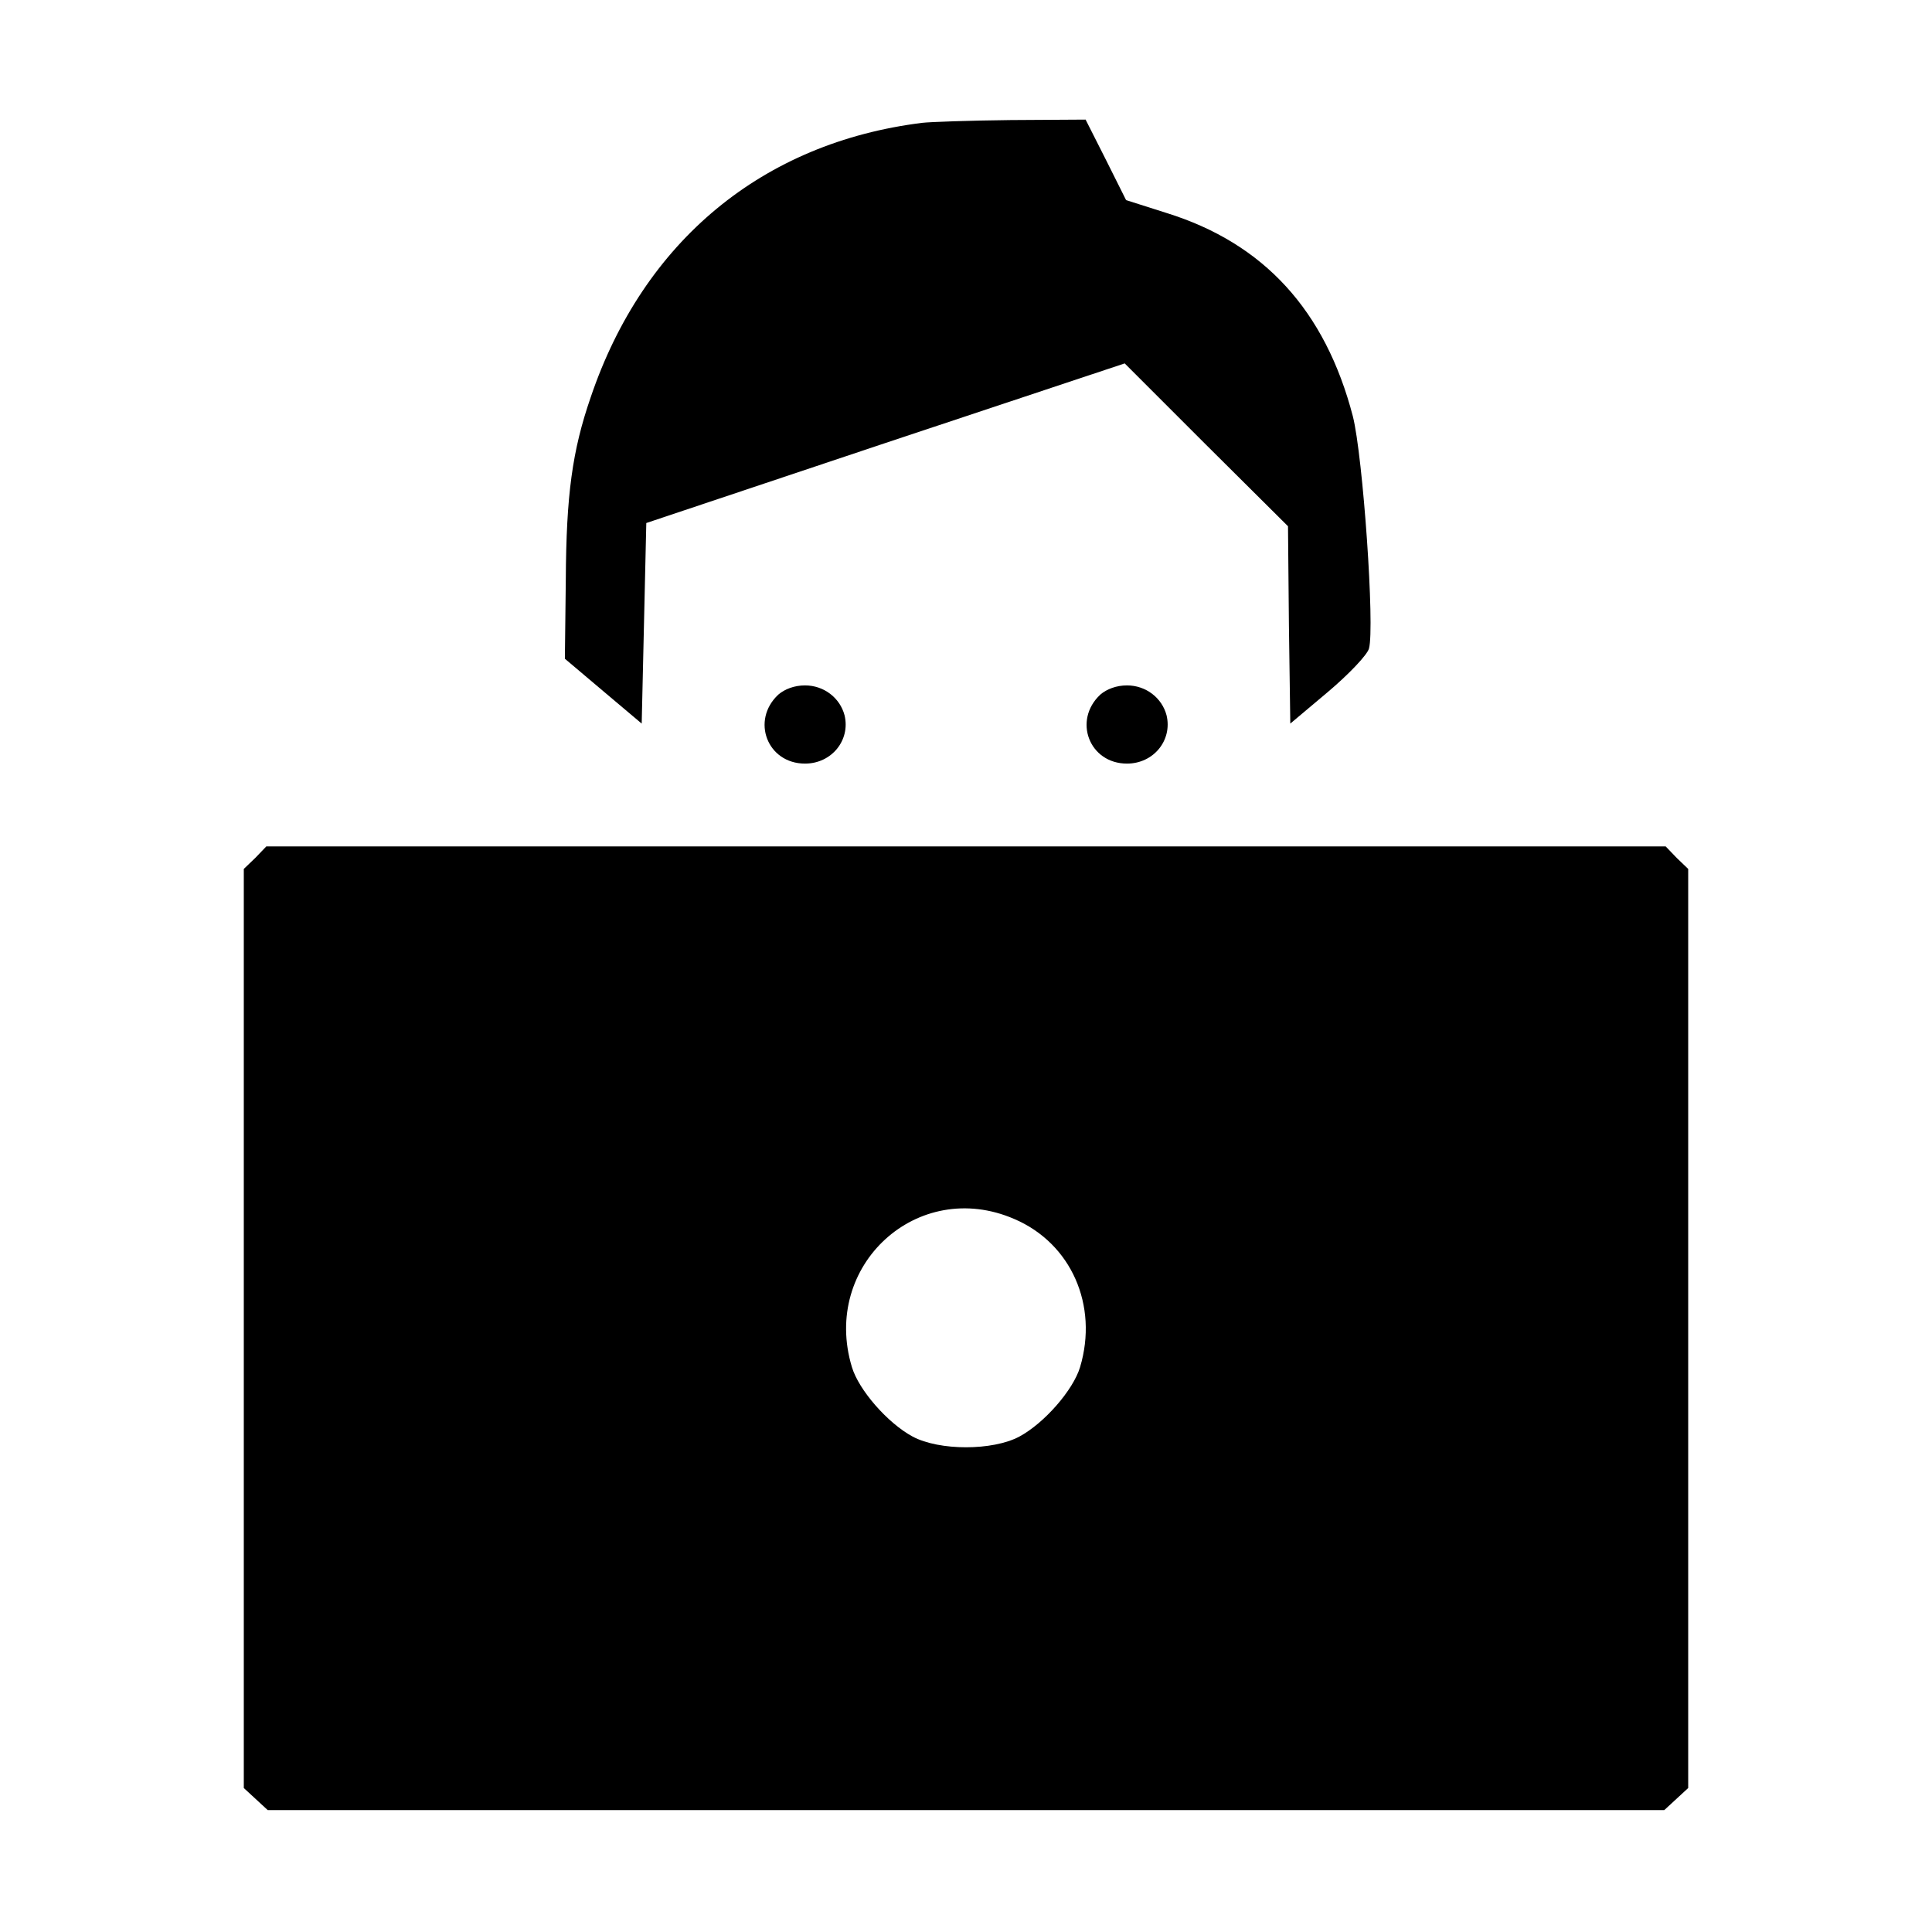
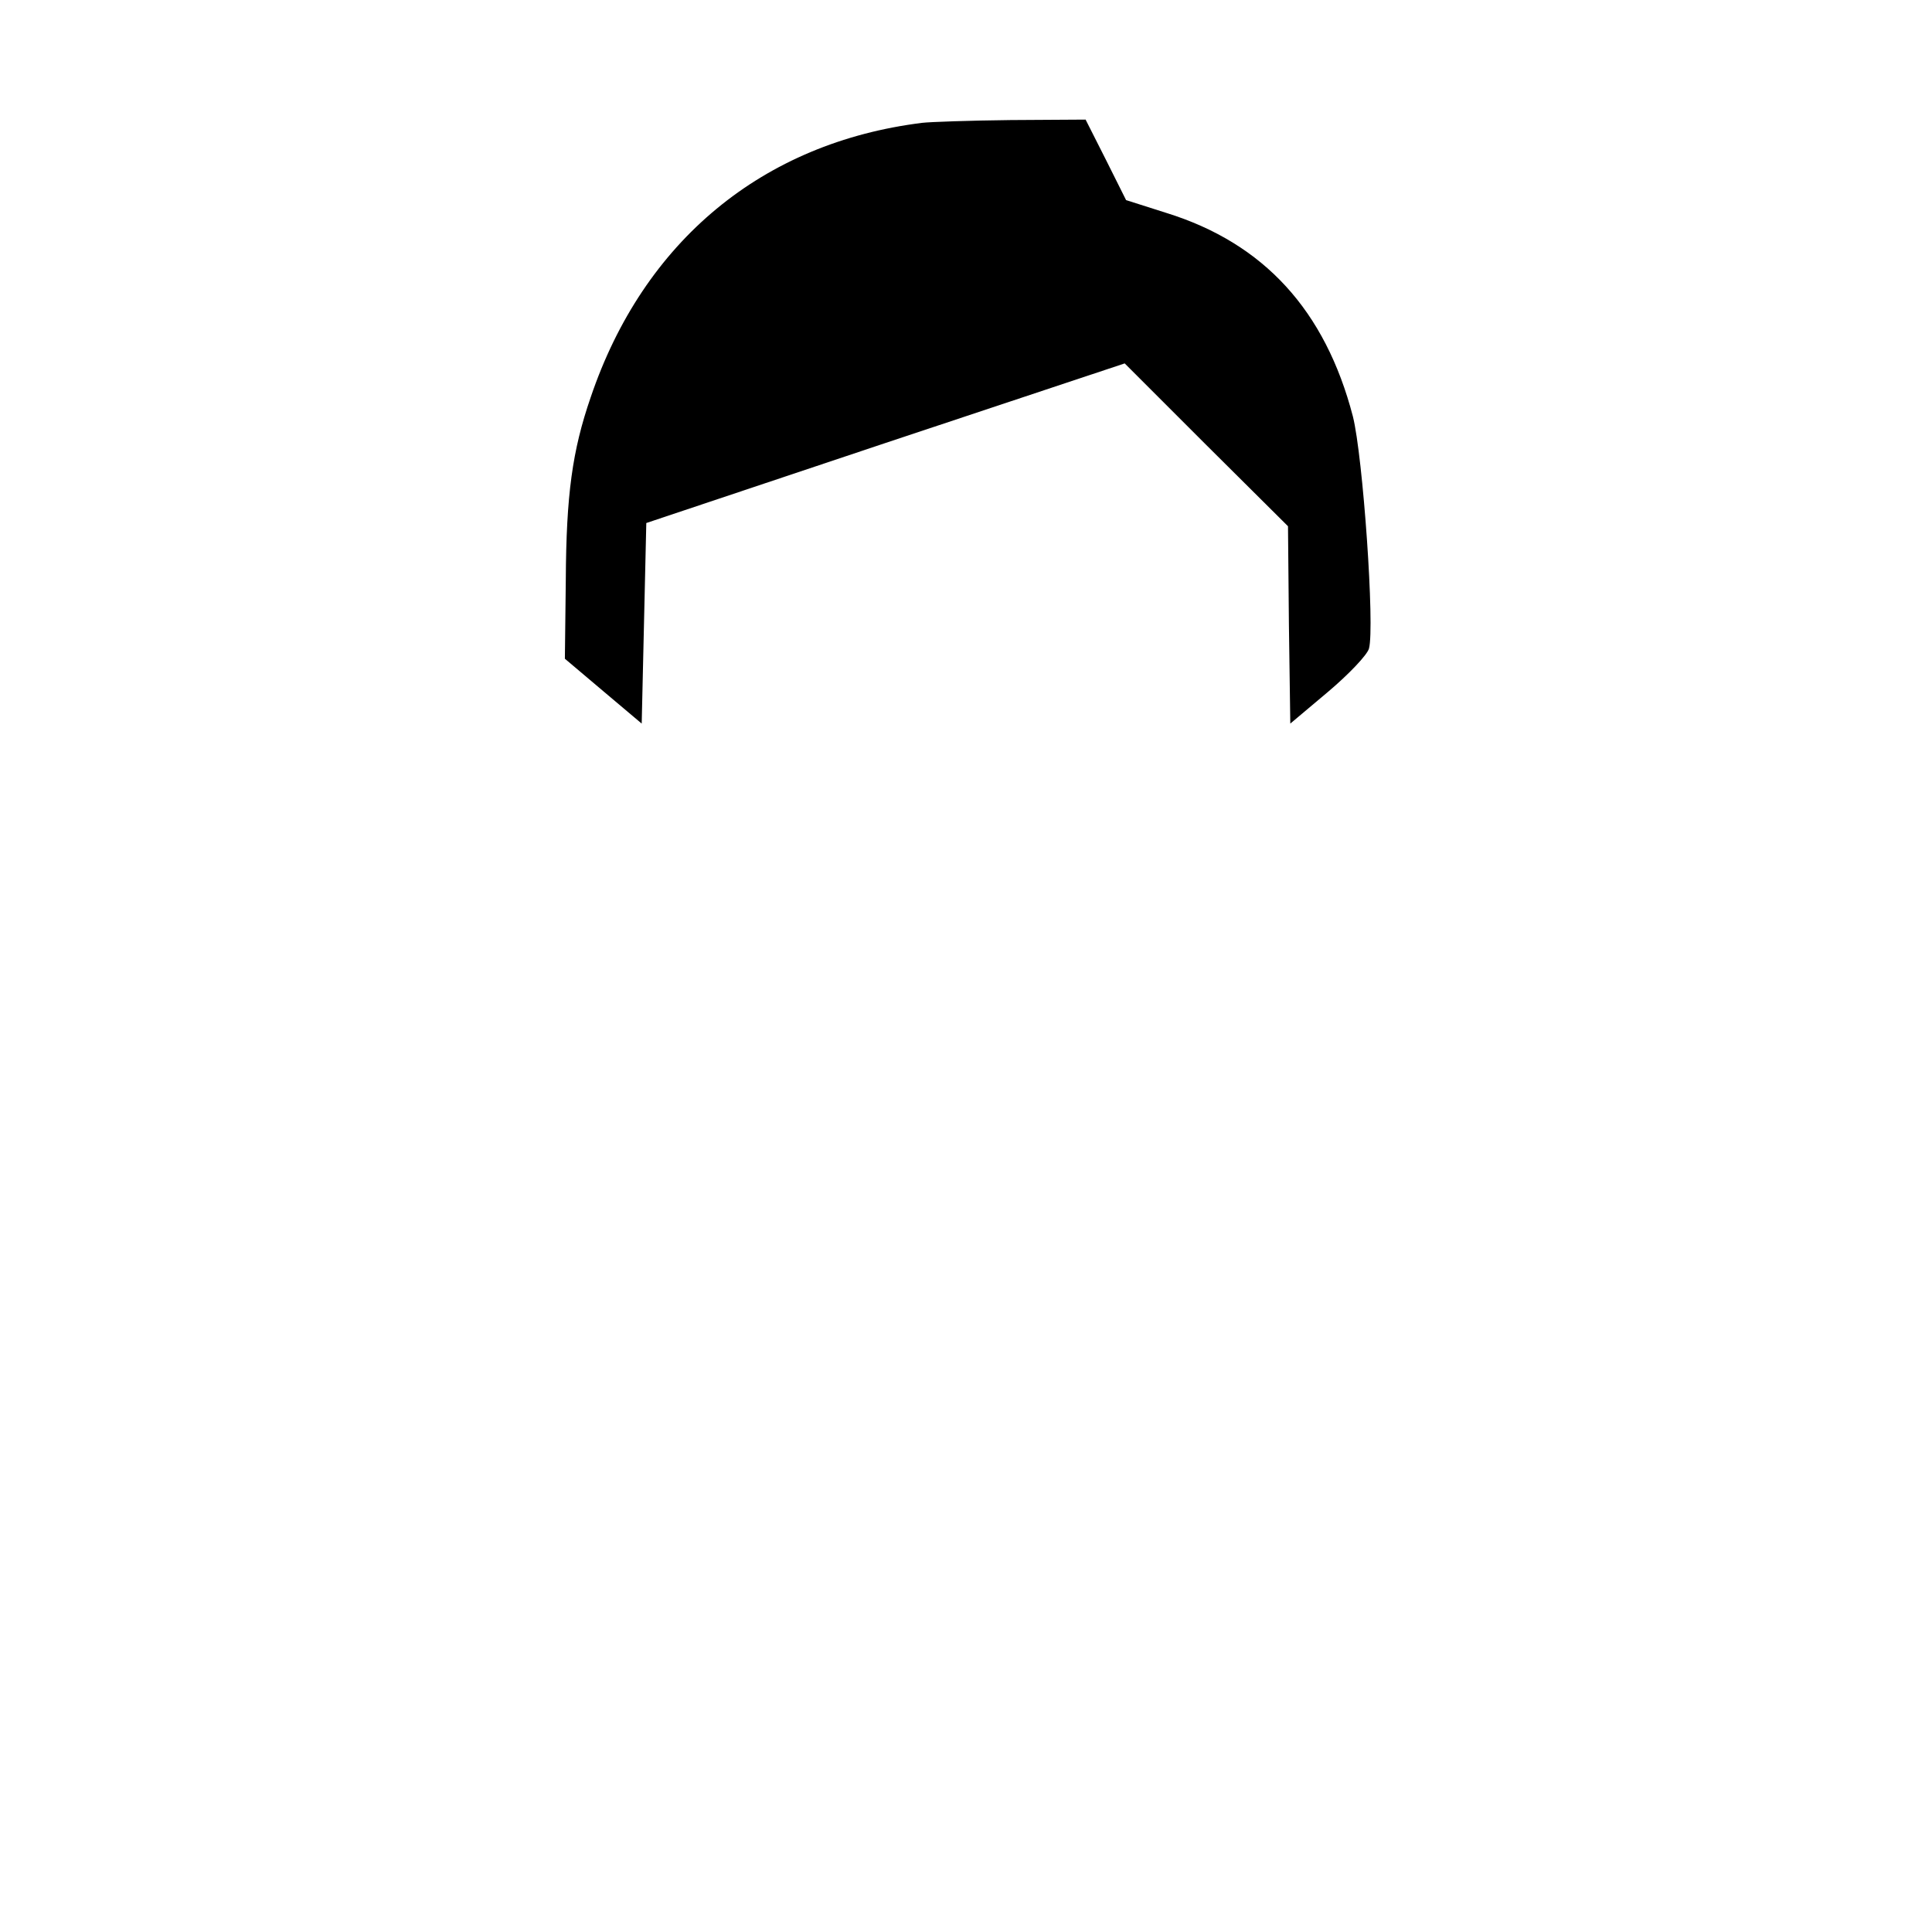
<svg xmlns="http://www.w3.org/2000/svg" version="1" width="560" height="560" viewBox="0 0 420 420">
  <path d="M200.5 26.7c-34.7 4.3-60.6 25.7-72.1 59.7-4 11.6-5.3 21.2-5.4 39.6l-.2 17.2 8.4 7.1 8.3 7 .5-21.8.5-21.8 52-17.4 52-17.3 17.7 17.7 17.8 17.7.2 21.5.3 21.4 8.2-6.9c4.5-3.8 8.5-8 8.9-9.4 1.3-4.6-1.3-41.8-3.5-50.5-6-23-19.3-37.6-40.5-44.2l-8.8-2.8-4.4-8.8L236 26l-16.3.1c-8.9.1-17.5.4-19.2.6z" />
-   <path d="M169.2 151c-6 5.6-2.4 15 5.8 15 5.8 0 9.9-5.1 8.6-10.5-1-3.8-4.5-6.5-8.6-6.5-2.3 0-4.4.8-5.8 2zM239.2 151c-6 5.6-2.4 15 5.8 15 5.8 0 9.9-5.1 8.6-10.5-1-3.8-4.5-6.5-8.6-6.5-2.3 0-4.4.8-5.8 2zM55.5 186.5l-2.5 2.4v199.8l2.6 2.4 2.6 2.4h303.6l2.6-2.4 2.6-2.4V188.9l-2.5-2.4-2.4-2.5H57.9l-2.4 2.5zm165 78.5c12.4 5.3 18.3 18.8 14.3 32.2-1.5 5-7.8 12.2-13.2 15.1-5.8 3.1-17.4 3.1-23.2 0-5.4-2.9-11.7-10.1-13.2-15.1-6.7-22.1 14.3-41.3 35.3-32.2z" />
</svg>